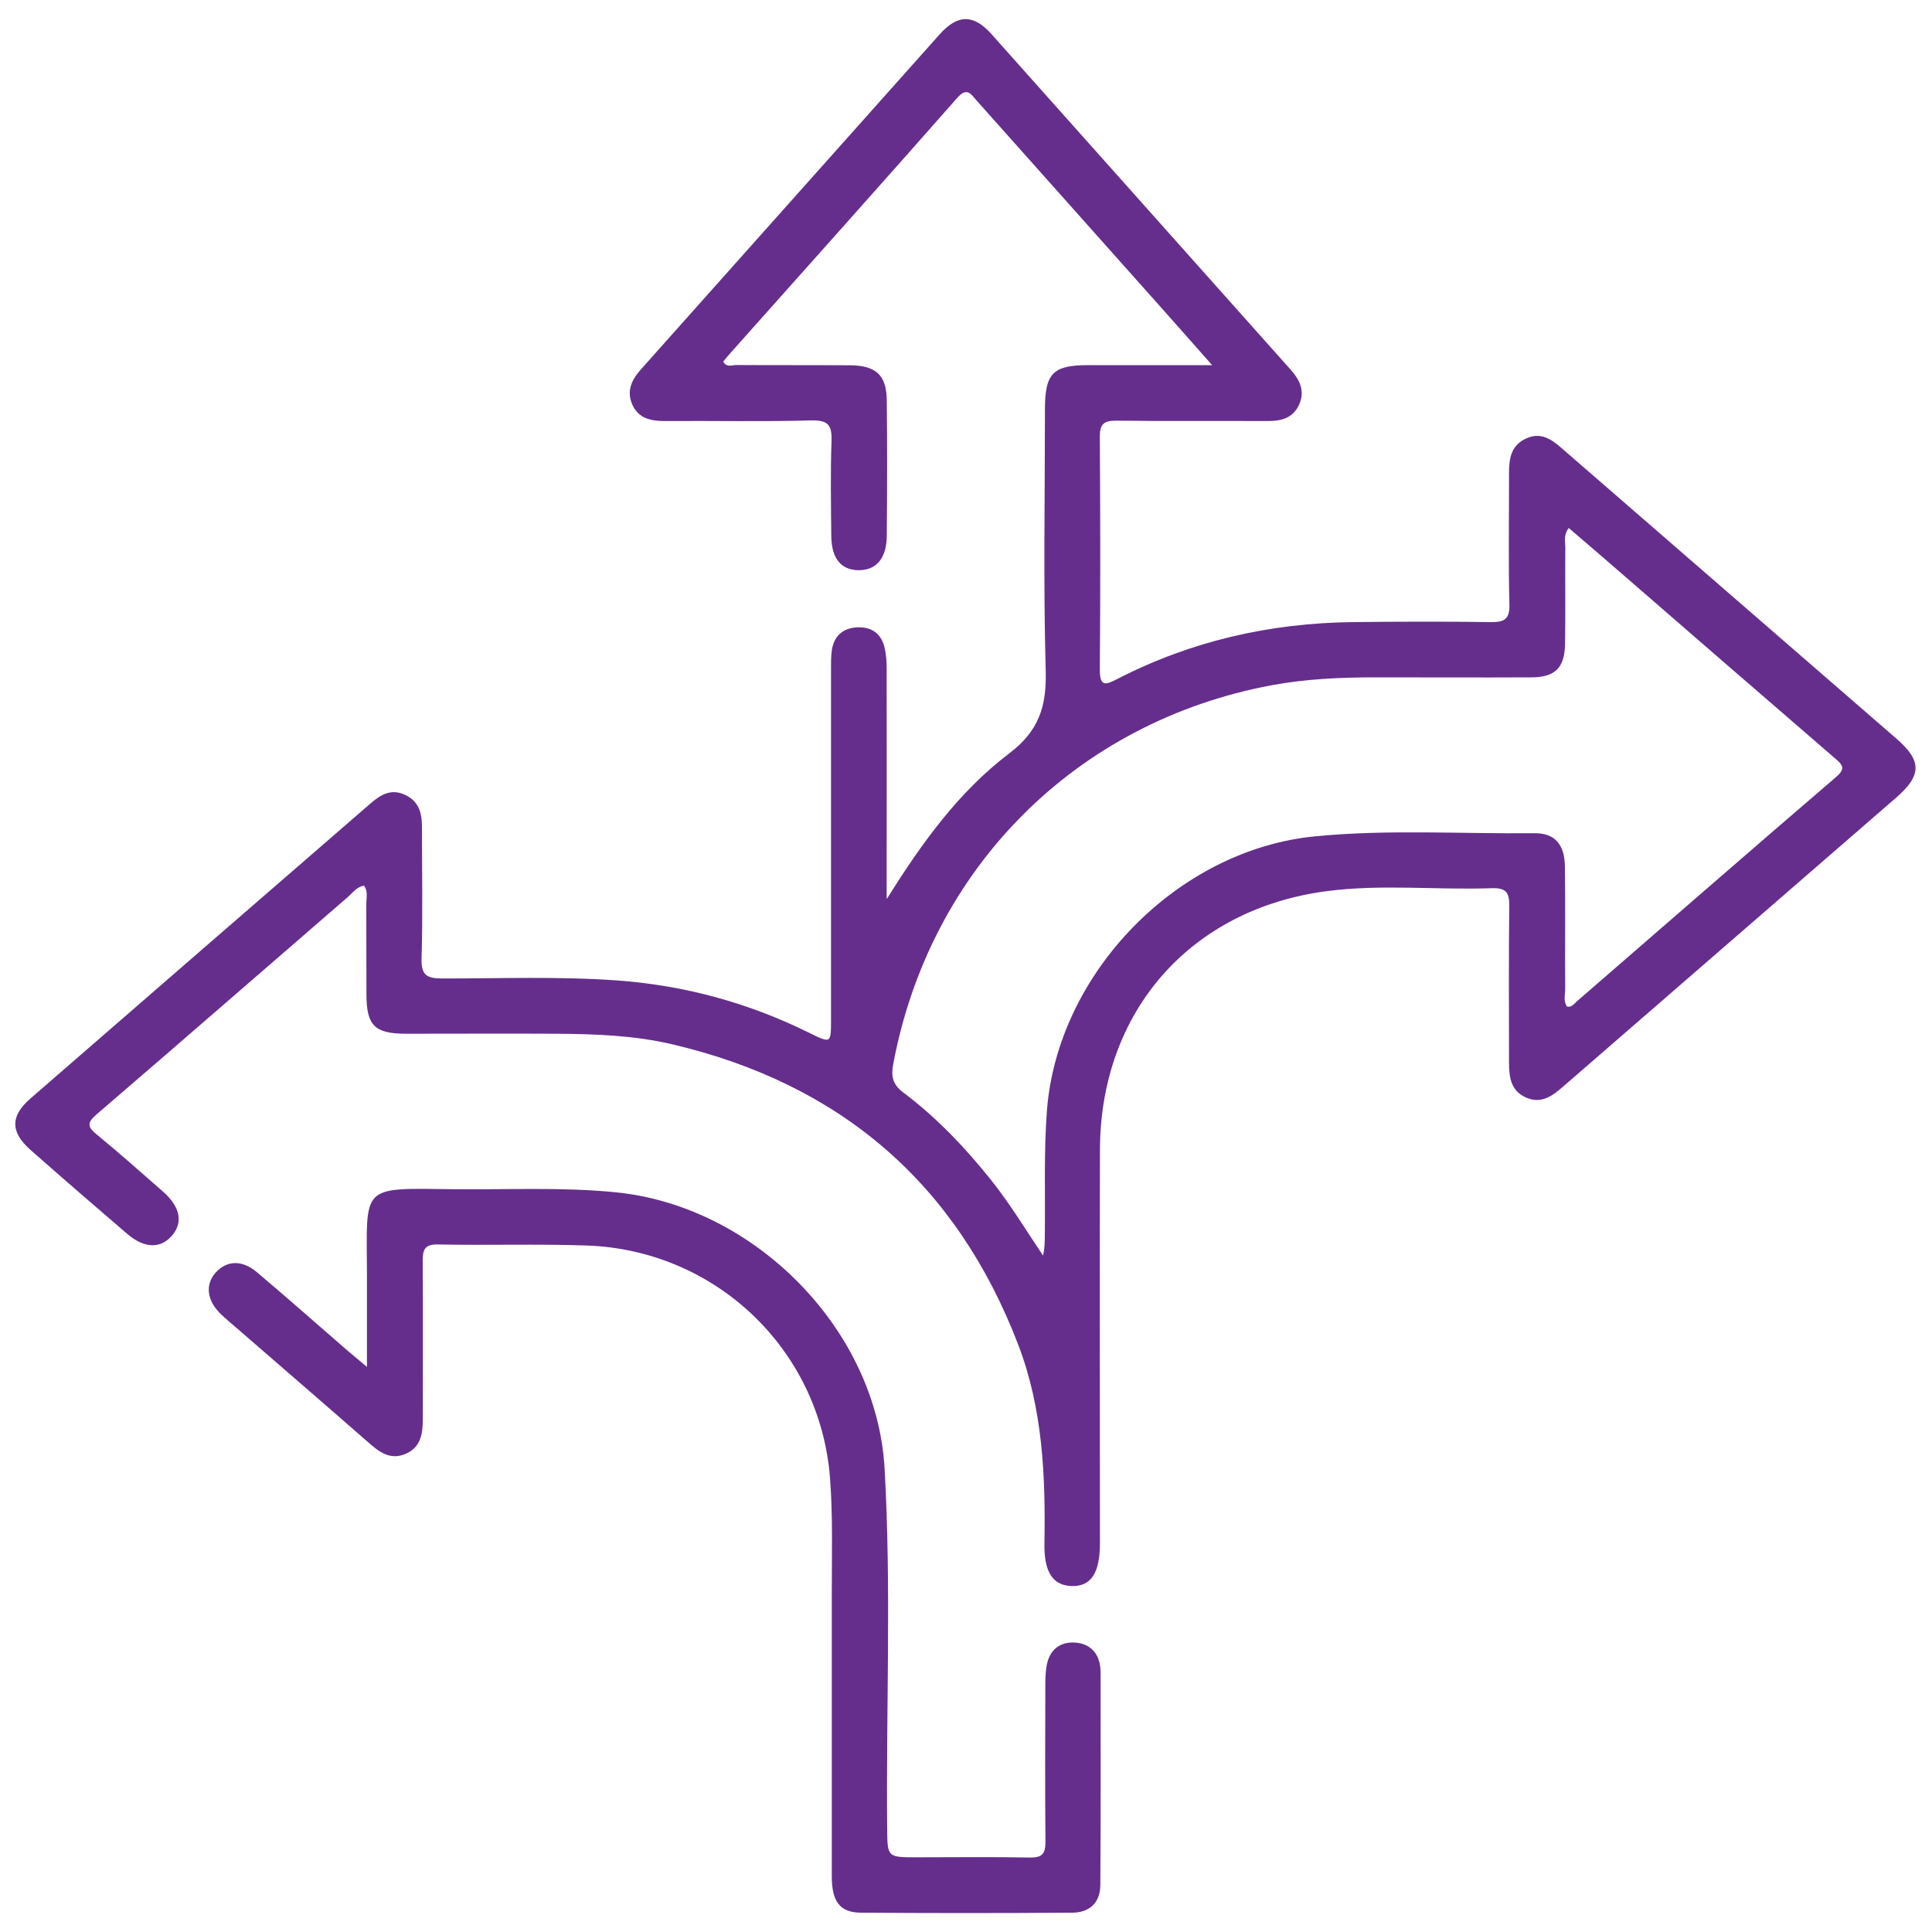
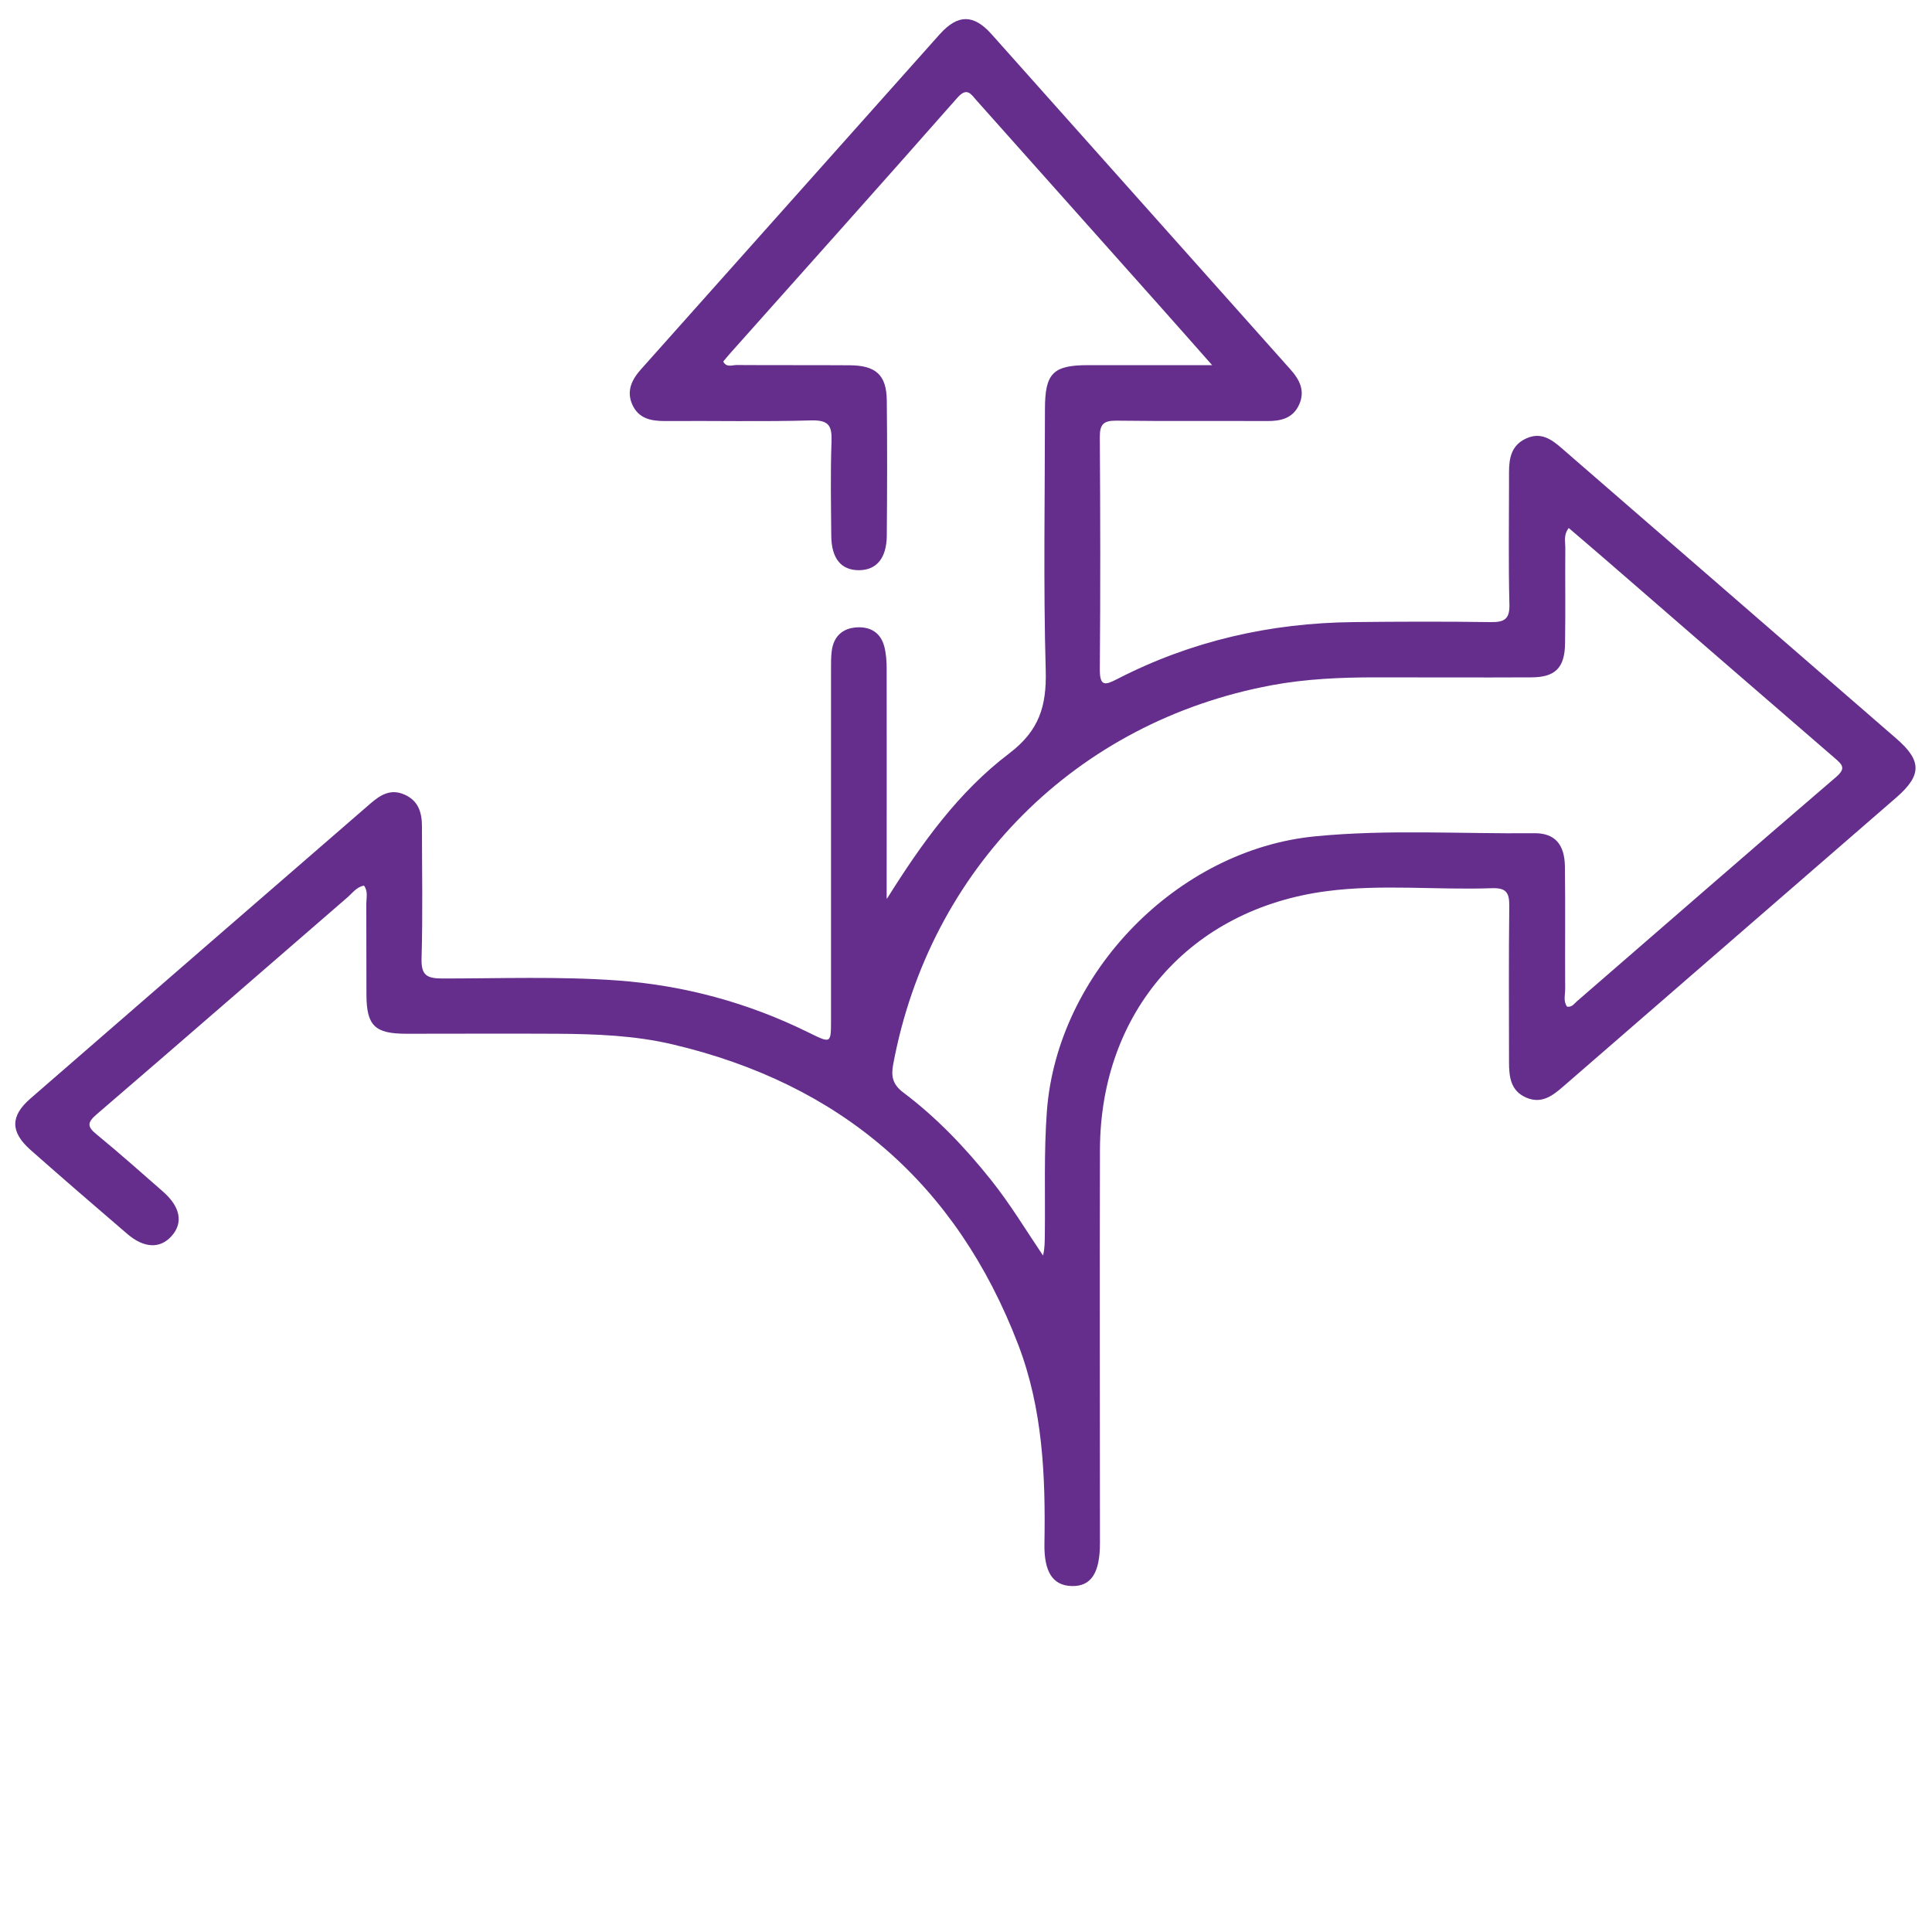
<svg xmlns="http://www.w3.org/2000/svg" id="flexibilidad" viewBox="0 0 150 150">
  <g id="LGO194">
    <g>
      <path d="m68.88,69.75c2.67-4.27,5.55-8.28,9.47-11.25,2.33-1.77,2.91-3.67,2.84-6.42-.19-6.77-.06-13.54-.06-20.31,0-2.79.62-3.42,3.36-3.42,3.1,0,6.2,0,9.62,0-1.54-1.74-2.86-3.24-4.19-4.73-4.69-5.27-9.39-10.54-14.09-15.81-.44-.5-.75-1.08-1.51-.21-5.84,6.63-11.73,13.21-17.61,19.81-.19.21-.37.44-.56.66.26.49.69.27,1.03.27,2.93.02,5.86,0,8.79.02,2.04.01,2.86.76,2.88,2.73.04,3.5.03,7.01,0,10.52-.02,1.74-.81,2.66-2.17,2.66-1.37,0-2.12-.9-2.14-2.65-.02-2.45-.07-4.9.02-7.35.04-1.21-.21-1.66-1.56-1.63-3.79.11-7.59.02-11.38.05-1.08,0-2.03-.19-2.52-1.26-.48-1.06-.06-1.94.66-2.75,7.74-8.67,15.46-17.35,23.2-26.02,1.4-1.56,2.62-1.57,4.01-.02,7.74,8.67,15.46,17.35,23.2,26.02.72.8,1.18,1.67.7,2.74-.48,1.08-1.42,1.3-2.51,1.29-3.89-.02-7.78.02-11.67-.03-1-.01-1.31.27-1.3,1.28.04,6,.05,12,0,18.01-.01,1.37.41,1.26,1.37.76,5.74-2.95,11.86-4.34,18.3-4.41,3.55-.04,7.11-.05,10.66,0,1.1.02,1.51-.24,1.47-1.42-.08-3.07-.03-6.15-.03-9.22,0-.34,0-.67,0-1.01,0-1.11.2-2.11,1.36-2.62,1.12-.5,1.94.08,2.72.76,4.46,3.87,8.92,7.74,13.38,11.61,4.21,3.65,8.41,7.3,12.62,10.95,1.97,1.71,1.98,2.83,0,4.56-8.63,7.49-17.27,14.98-25.9,22.47-.83.72-1.67,1.34-2.84.84-1.23-.53-1.34-1.63-1.34-2.78,0-4.03-.03-8.07.02-12.1.01-1.06-.26-1.42-1.37-1.38-4.27.15-8.57-.33-12.81.23-10.61,1.39-17.57,9.38-17.6,20.07-.03,10.18,0,20.36,0,30.54,0,2.33-.69,3.38-2.19,3.34-1.46-.04-2.16-1.07-2.12-3.3.09-5.25-.13-10.47-2.04-15.45-4.8-12.52-13.8-20.23-26.81-23.3-2.96-.7-5.99-.81-9.02-.83-3.89-.02-7.78,0-11.67,0-2.45,0-3.09-.62-3.1-3.04-.01-2.35,0-4.71-.01-7.06,0-.46.15-.96-.18-1.4-.57.1-.88.56-1.26.89-6.5,5.62-12.98,11.27-19.5,16.87-.77.66-.71.98.02,1.57,1.74,1.43,3.43,2.93,5.13,4.42,1.37,1.2,1.59,2.44.66,3.47-.88.98-2.13.94-3.43-.18-2.52-2.16-5.02-4.32-7.51-6.52-1.57-1.39-1.58-2.62-.02-3.98,8.81-7.66,17.63-15.3,26.44-22.94.76-.65,1.55-1.14,2.61-.67,1.1.48,1.36,1.41,1.36,2.48,0,3.41.07,6.82-.03,10.23-.04,1.32.4,1.57,1.63,1.57,4.51,0,9.03-.17,13.54.15,5.23.38,10.19,1.73,14.89,4.05,1.73.85,1.73.87,1.73-1,0-9.03,0-18.05,0-27.08,0-.53-.01-1.06.06-1.58.15-1.1.83-1.73,1.92-1.8,1.08-.07,1.88.41,2.16,1.5.14.55.18,1.14.18,1.71.01,5.43,0,10.85,0,16.28v1.56Zm52.92-28.76c-.42.54-.27,1.04-.27,1.5-.02,2.5.02,4.99-.02,7.49-.03,1.88-.77,2.61-2.64,2.61-4.03.02-8.06,0-12.1,0-2.69,0-5.39.12-8.03.61-15.21,2.83-26.55,14.23-29.39,29.42-.18.95-.05,1.57.78,2.2,2.58,1.94,4.8,4.27,6.81,6.79,1.48,1.85,2.7,3.88,4.04,5.87.14-.56.13-1.07.14-1.58.04-3.21-.08-6.43.16-9.64.81-10.72,10.14-20.3,20.85-21.33,5.65-.55,11.32-.18,16.98-.24,1.61-.02,2.37.87,2.39,2.6.04,3.17,0,6.33.02,9.5,0,.46-.16.95.15,1.37.37.05.54-.22.74-.4,6.71-5.81,13.4-11.65,20.14-17.43.79-.68.5-.95-.1-1.47-5.96-5.14-11.9-10.3-17.85-15.46-.93-.81-1.87-1.6-2.81-2.41Z" style="fill: #652e8c;" />
-       <path d="m28.49,106.16c0-2.67,0-4.96,0-7.25-.02-6.93-.56-6.67,6.66-6.58,4.22.05,8.45-.18,12.66.24,10.78,1.07,20.25,10.64,20.87,21.44.53,9.3.11,18.62.2,27.92.02,2.27,0,2.27,2.29,2.27,2.93,0,5.86-.04,8.79.02.96.02,1.21-.3,1.21-1.23-.04-4.03-.02-8.06-.01-12.09,0-.53.01-1.06.1-1.57.21-1.23,1.03-1.88,2.22-1.8,1.11.08,1.83.77,1.95,1.95,0,.1.02.19.02.29,0,5.52.02,11.04-.02,16.56,0,1.37-.81,2.16-2.17,2.17-5.47.04-10.95.04-16.42,0-1.63-.01-2.26-.86-2.26-2.83,0-7.34,0-14.69,0-22.03,0-2.97.09-5.96-.14-8.92-.79-9.98-8.91-17.69-18.93-18.02-3.84-.13-7.68,0-11.52-.08-1.04-.02-1.17.43-1.17,1.28.03,4.03,0,8.06.01,12.09,0,1.19-.07,2.36-1.37,2.9-1.23.51-2.09-.22-2.94-.97-3.36-2.94-6.74-5.85-10.11-8.78-.44-.38-.88-.74-1.29-1.14-1.06-1.03-1.2-2.26-.39-3.18.85-.96,2.05-1.03,3.21-.05,2.35,1.98,4.65,4.02,6.97,6.03.43.37.87.73,1.61,1.35Z" style="fill: #652e8c;" />
    </g>
  </g>
</svg>